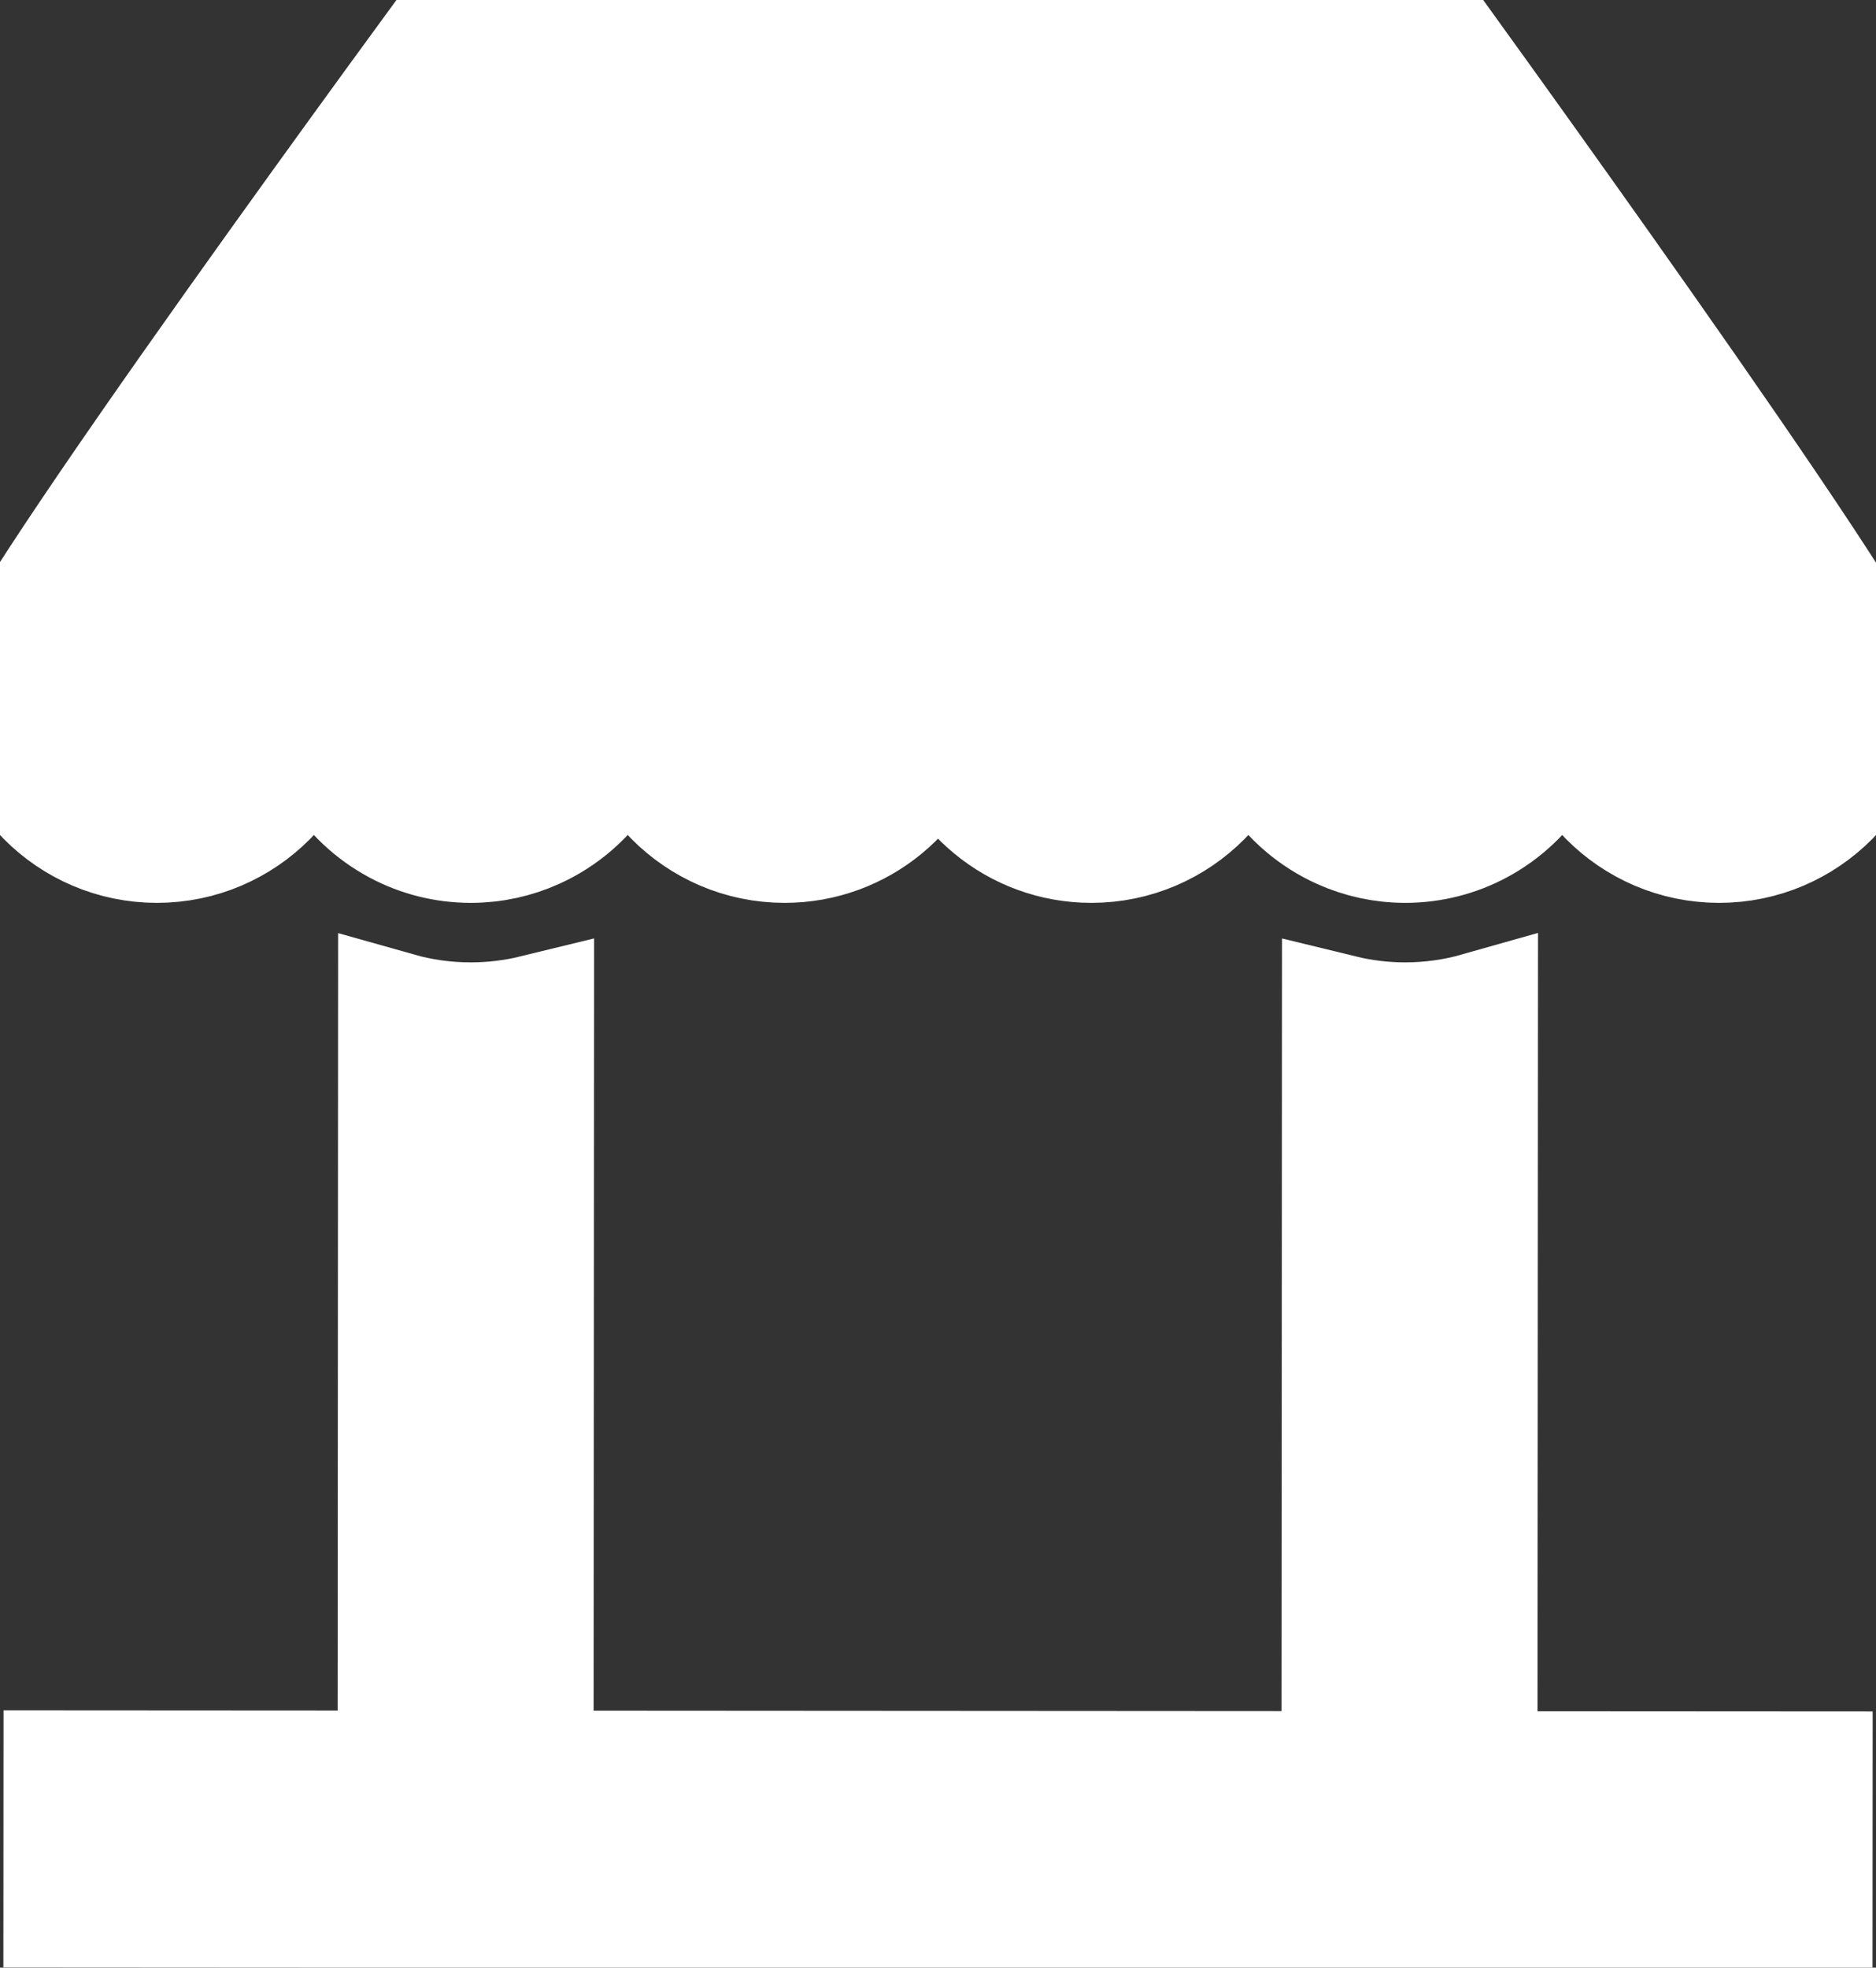
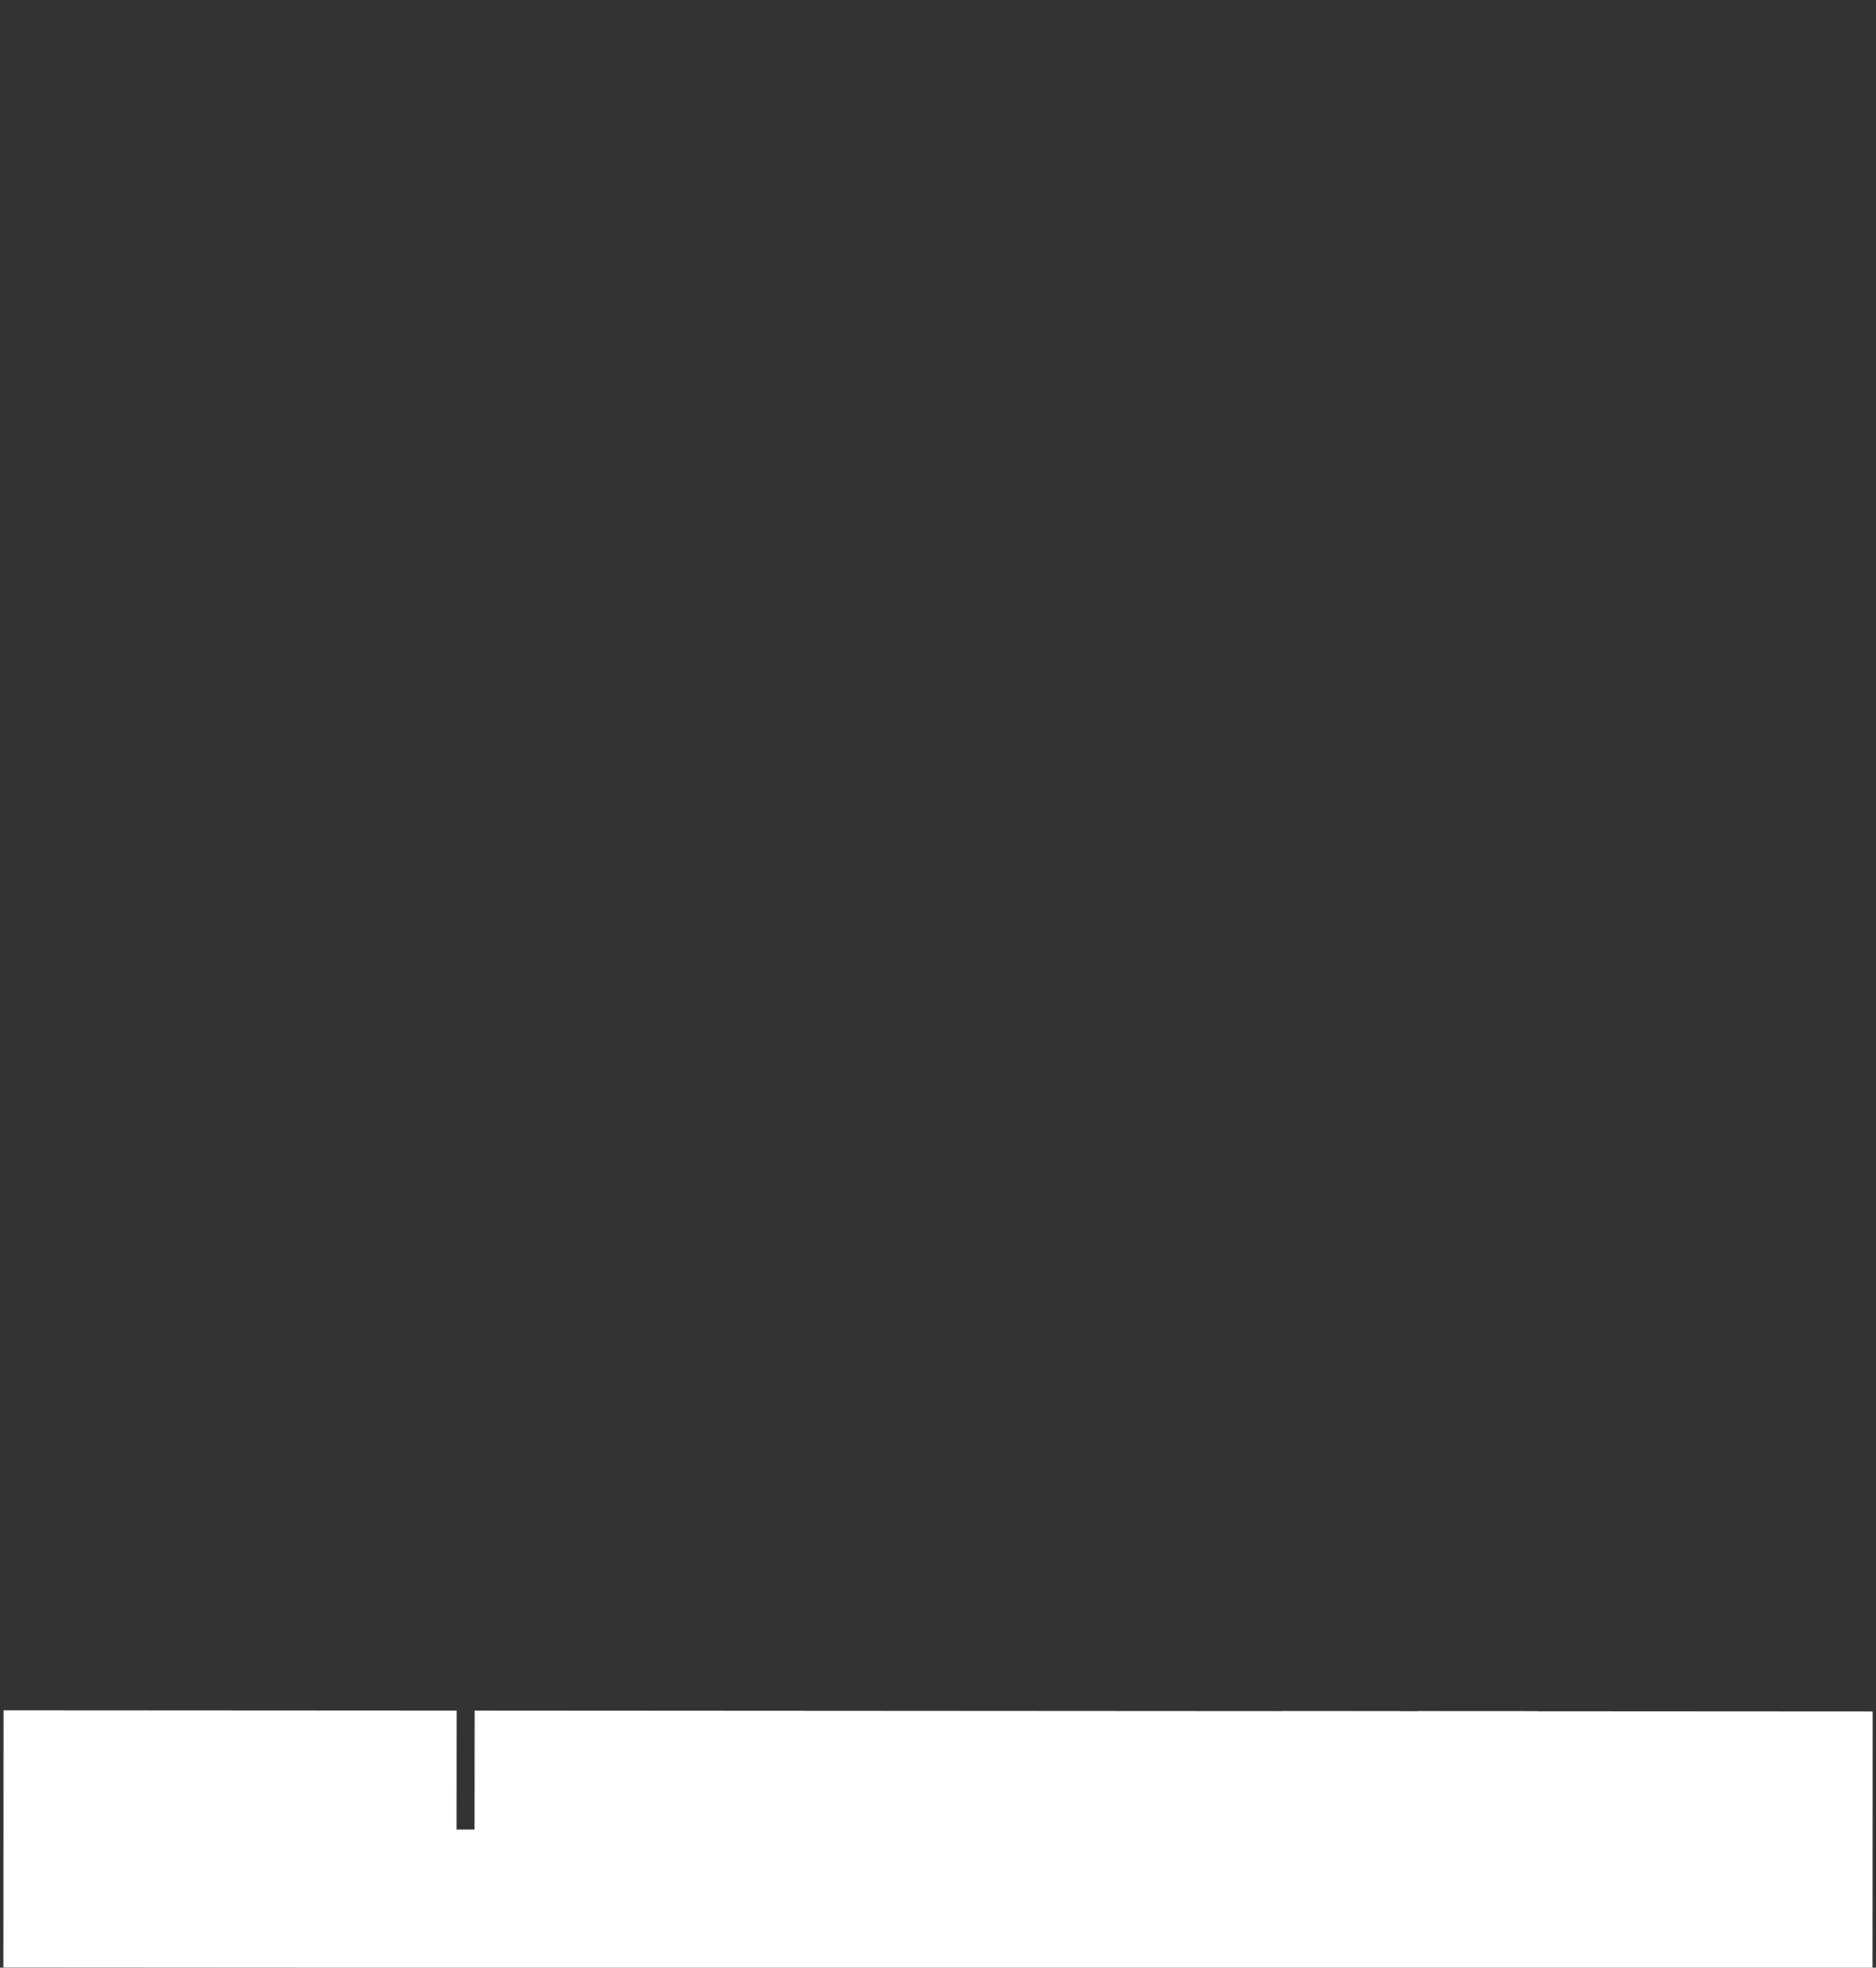
<svg xmlns="http://www.w3.org/2000/svg" version="1.1" id="Livello_1" x="0px" y="0px" viewBox="0 0 473 496" style="enable-background:new 0 0 473 496;" xml:space="preserve">
  <rect x="0" y="0" width="473" height="496" fill="#333333" stroke="none" />
  <style type="text/css">
	.st0{fill:#FFFFFF;}
	.st1{fill:#F2F2F2;}
	.st2{fill:none;stroke:#FFFFFF;stroke-width:35;stroke-miterlimit:10;}
	.st3{fill:none;}
	.st4{stroke:#FFFFFF;stroke-width:30;stroke-miterlimit:10;fill:#FFFFFF;}
	.st5{fill:none;stroke:#FFFFFF;stroke-width:37;stroke-miterlimit:10;}
</style>
  <path class="st3" d="M275.17,241.59c-13.81,0-27.34-4.26-38.67-12.1c-11.33,7.84-24.86,12.1-38.67,12.1  c-14.73,0-28.39-4.73-39.57-12.76c-6.97,5.01-14.91,8.74-23.48,10.83l-0.13,206.54l203.44,0.13l0.13-206.66  c-8.57-2.09-16.52-5.82-23.5-10.83C303.56,236.86,289.9,241.59,275.17,241.59z" />
  <polygon class="st4" points="338.09,463.17 338.1,446.33 134.66,446.2 134.64,476.19 100.1,476.17 100.12,446.18 15.88,446.13  15.86,480.95 457.13,481.23 457.15,446.4 372.64,446.35 372.63,463.19 " />
-   <path class="st4" d="M134.78,255.66c-5.16,1.26-10.55,1.93-16.09,1.93c-6.39,0-12.58-0.89-18.45-2.55l-0.13,207.14l34.54,0.02  L134.78,255.66z" />
-   <rect x="100.11" y="446.19" class="st4" width="34.54" height="29.99" />
-   <path class="st4" d="M354.3,257.59c-5.53,0-10.91-0.67-16.07-1.93l-0.13,206.66l34.54,0.02l0.13-207.32  C366.89,256.69,360.7,257.59,354.3,257.59z" />
  <rect x="338.1" y="446.34" class="st4" width="34.54" height="16.84" />
-   <path class="st4" d="M356.02,0.79H117.98C117.98,0.79,0,161,0,172.69c0,22.04,17.71,39.9,39.57,39.9s39.57-17.86,39.57-39.9  c0,15.32,8.57,28.62,21.14,35.31c5.51,2.93,11.77,4.59,18.43,4.59c5.74,0,11.18-1.24,16.1-3.46c13.82-6.22,23.46-20.19,23.46-36.44  c0,22.04,17.71,39.9,39.57,39.9c18.97,0,34.82-13.47,38.67-31.44c3.85,17.97,19.69,31.44,38.67,31.44  c21.85,0,39.57-17.86,39.57-39.9c0,16.27,9.66,30.26,23.52,36.47c4.91,2.2,10.33,3.43,16.05,3.43c6.68,0,12.97-1.68,18.48-4.62  c12.54-6.69,21.08-19.98,21.08-35.28c0,22.04,17.71,39.9,39.57,39.9c21.85,0,39.57-17.86,39.57-39.9  C473,161.87,356.02,0.79,356.02,0.79z" />
</svg>